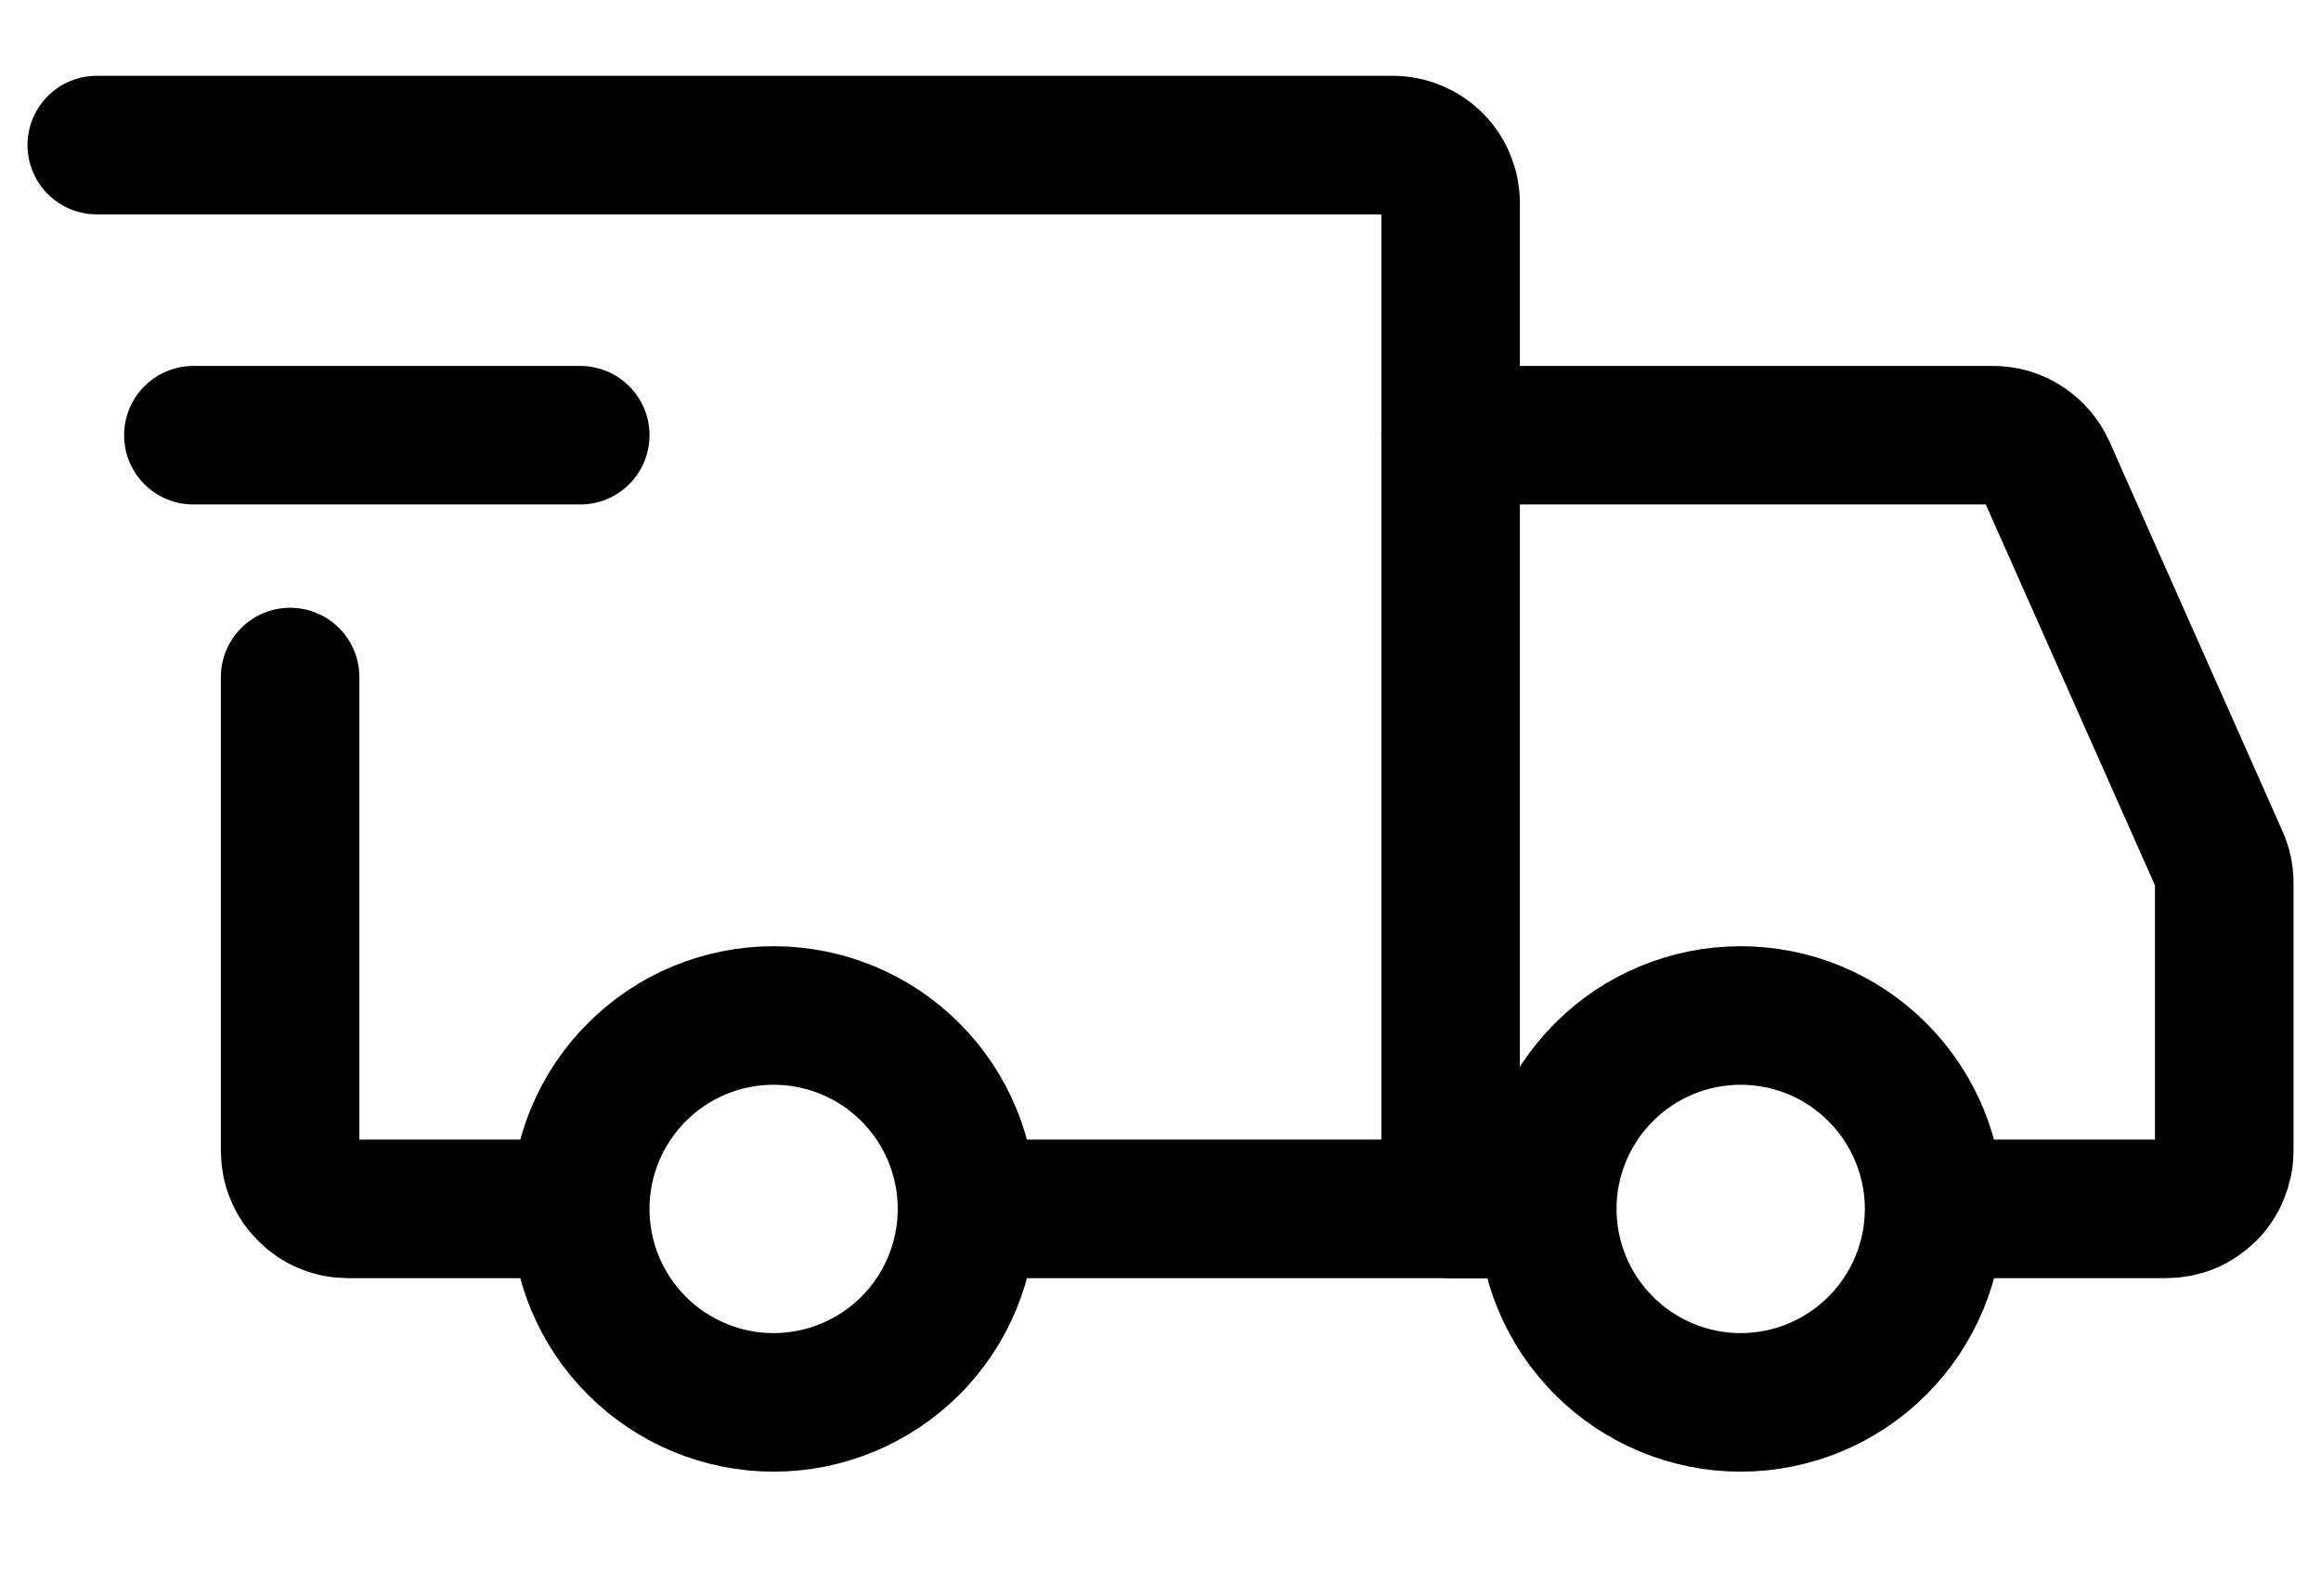
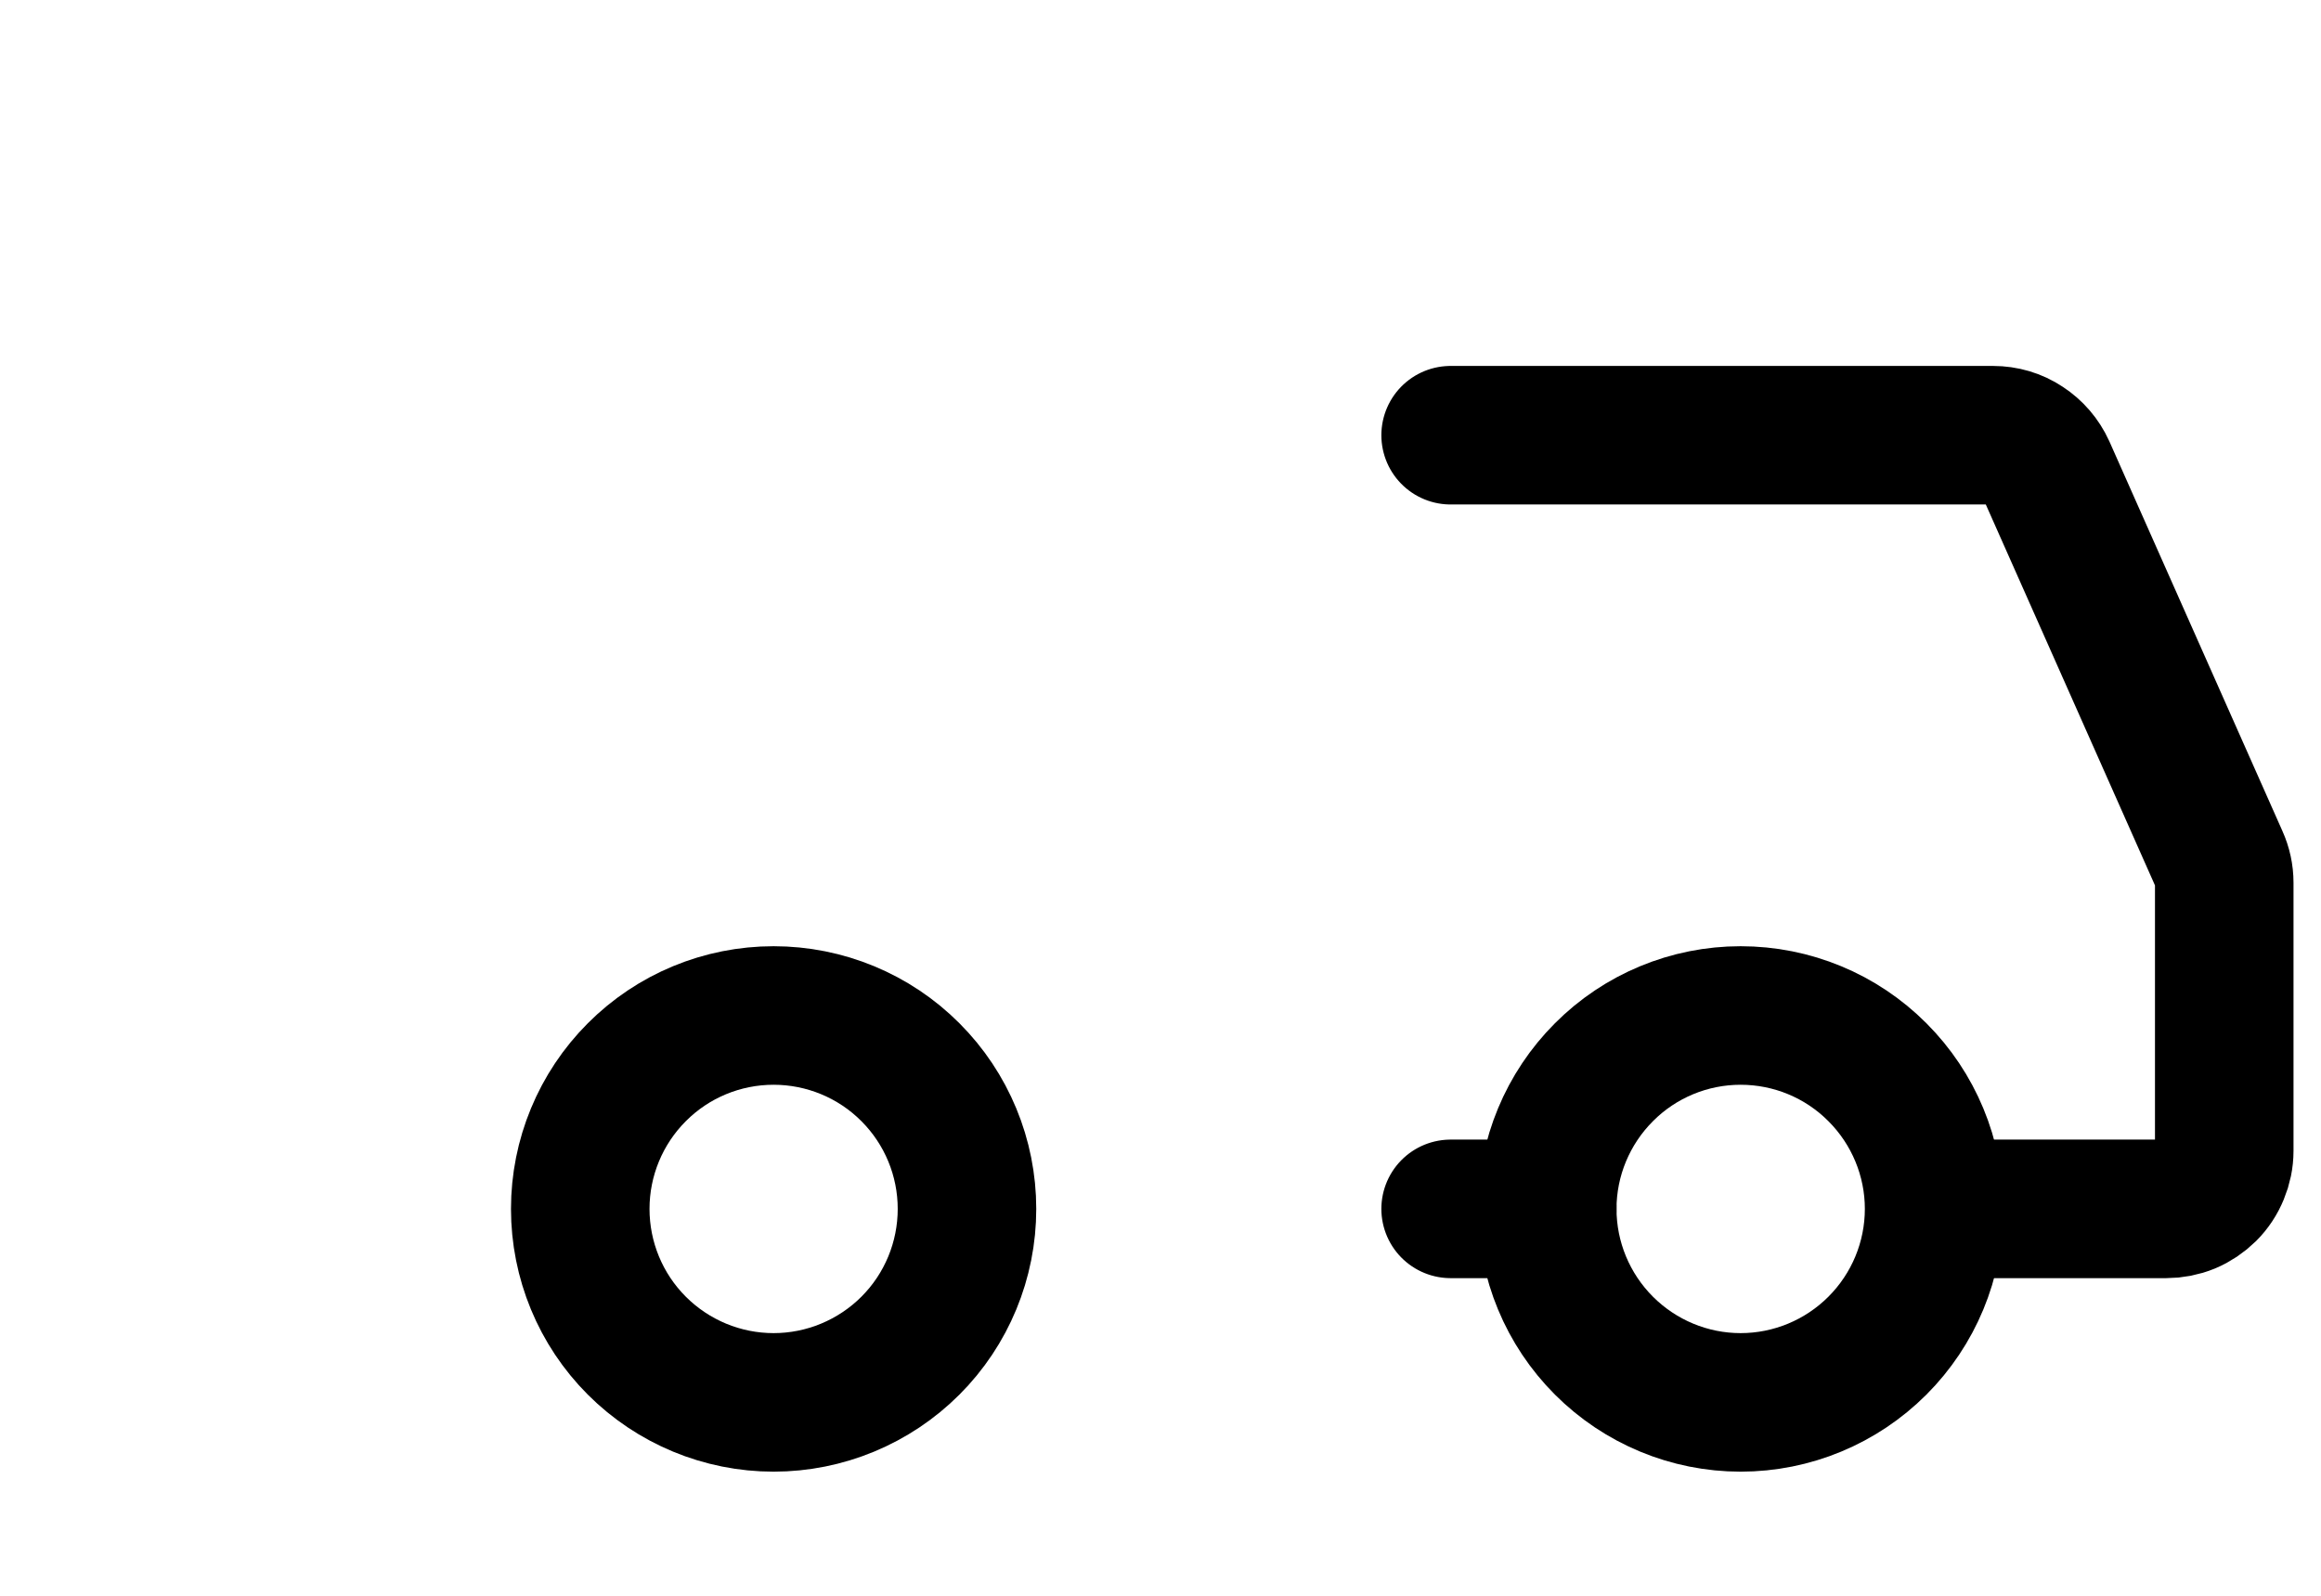
<svg xmlns="http://www.w3.org/2000/svg" width="16" height="11" viewBox="0 0 16 11" fill="none">
  <path d="M5.333 9.667C5.686 9.667 6.026 9.526 6.276 9.276C6.526 9.026 6.666 8.687 6.666 8.333C6.666 7.98 6.526 7.641 6.276 7.391C6.026 7.14 5.686 7 5.333 7C4.979 7 4.64 7.14 4.39 7.391C4.14 7.641 4 7.98 4 8.333C4 8.687 4.14 9.026 4.39 9.276C4.64 9.526 4.979 9.667 5.333 9.667ZM11.999 9.667C12.353 9.667 12.692 9.526 12.942 9.276C13.192 9.026 13.333 8.687 13.333 8.333C13.333 7.98 13.192 7.641 12.942 7.391C12.692 7.14 12.353 7 11.999 7C11.646 7 11.307 7.14 11.057 7.391C10.807 7.641 10.666 7.98 10.666 8.333C10.666 8.687 10.807 9.026 11.057 9.276C11.307 9.526 11.646 9.667 11.999 9.667Z" stroke="currentColor" stroke-width="0.955" stroke-miterlimit="1.5" stroke-linecap="round" stroke-linejoin="round" />
-   <path d="M6.7 8.333H10V1.4C10 1.294 9.958 1.192 9.883 1.117C9.808 1.042 9.706 1 9.6 1H0.667M3.767 8.333H2.4C2.347 8.333 2.295 8.323 2.247 8.303C2.198 8.283 2.154 8.253 2.117 8.216C2.08 8.179 2.05 8.135 2.03 8.086C2.01 8.038 2 7.986 2 7.933V4.667" stroke="currentColor" stroke-width="0.955" stroke-linecap="round" />
-   <path d="M1.333 3H4" stroke="currentColor" stroke-width="0.955" stroke-linecap="round" stroke-linejoin="round" />
  <path d="M10 3H13.739C13.817 3 13.893 3.022 13.957 3.065C14.022 3.107 14.073 3.167 14.105 3.237L15.298 5.923C15.321 5.974 15.333 6.029 15.333 6.085V7.933C15.333 7.986 15.322 8.038 15.302 8.086C15.282 8.135 15.253 8.179 15.216 8.216C15.178 8.253 15.134 8.283 15.086 8.303C15.037 8.323 14.985 8.333 14.933 8.333H13.666M10 8.333H10.666" stroke="currentColor" stroke-width="0.955" stroke-linecap="round" />
</svg>